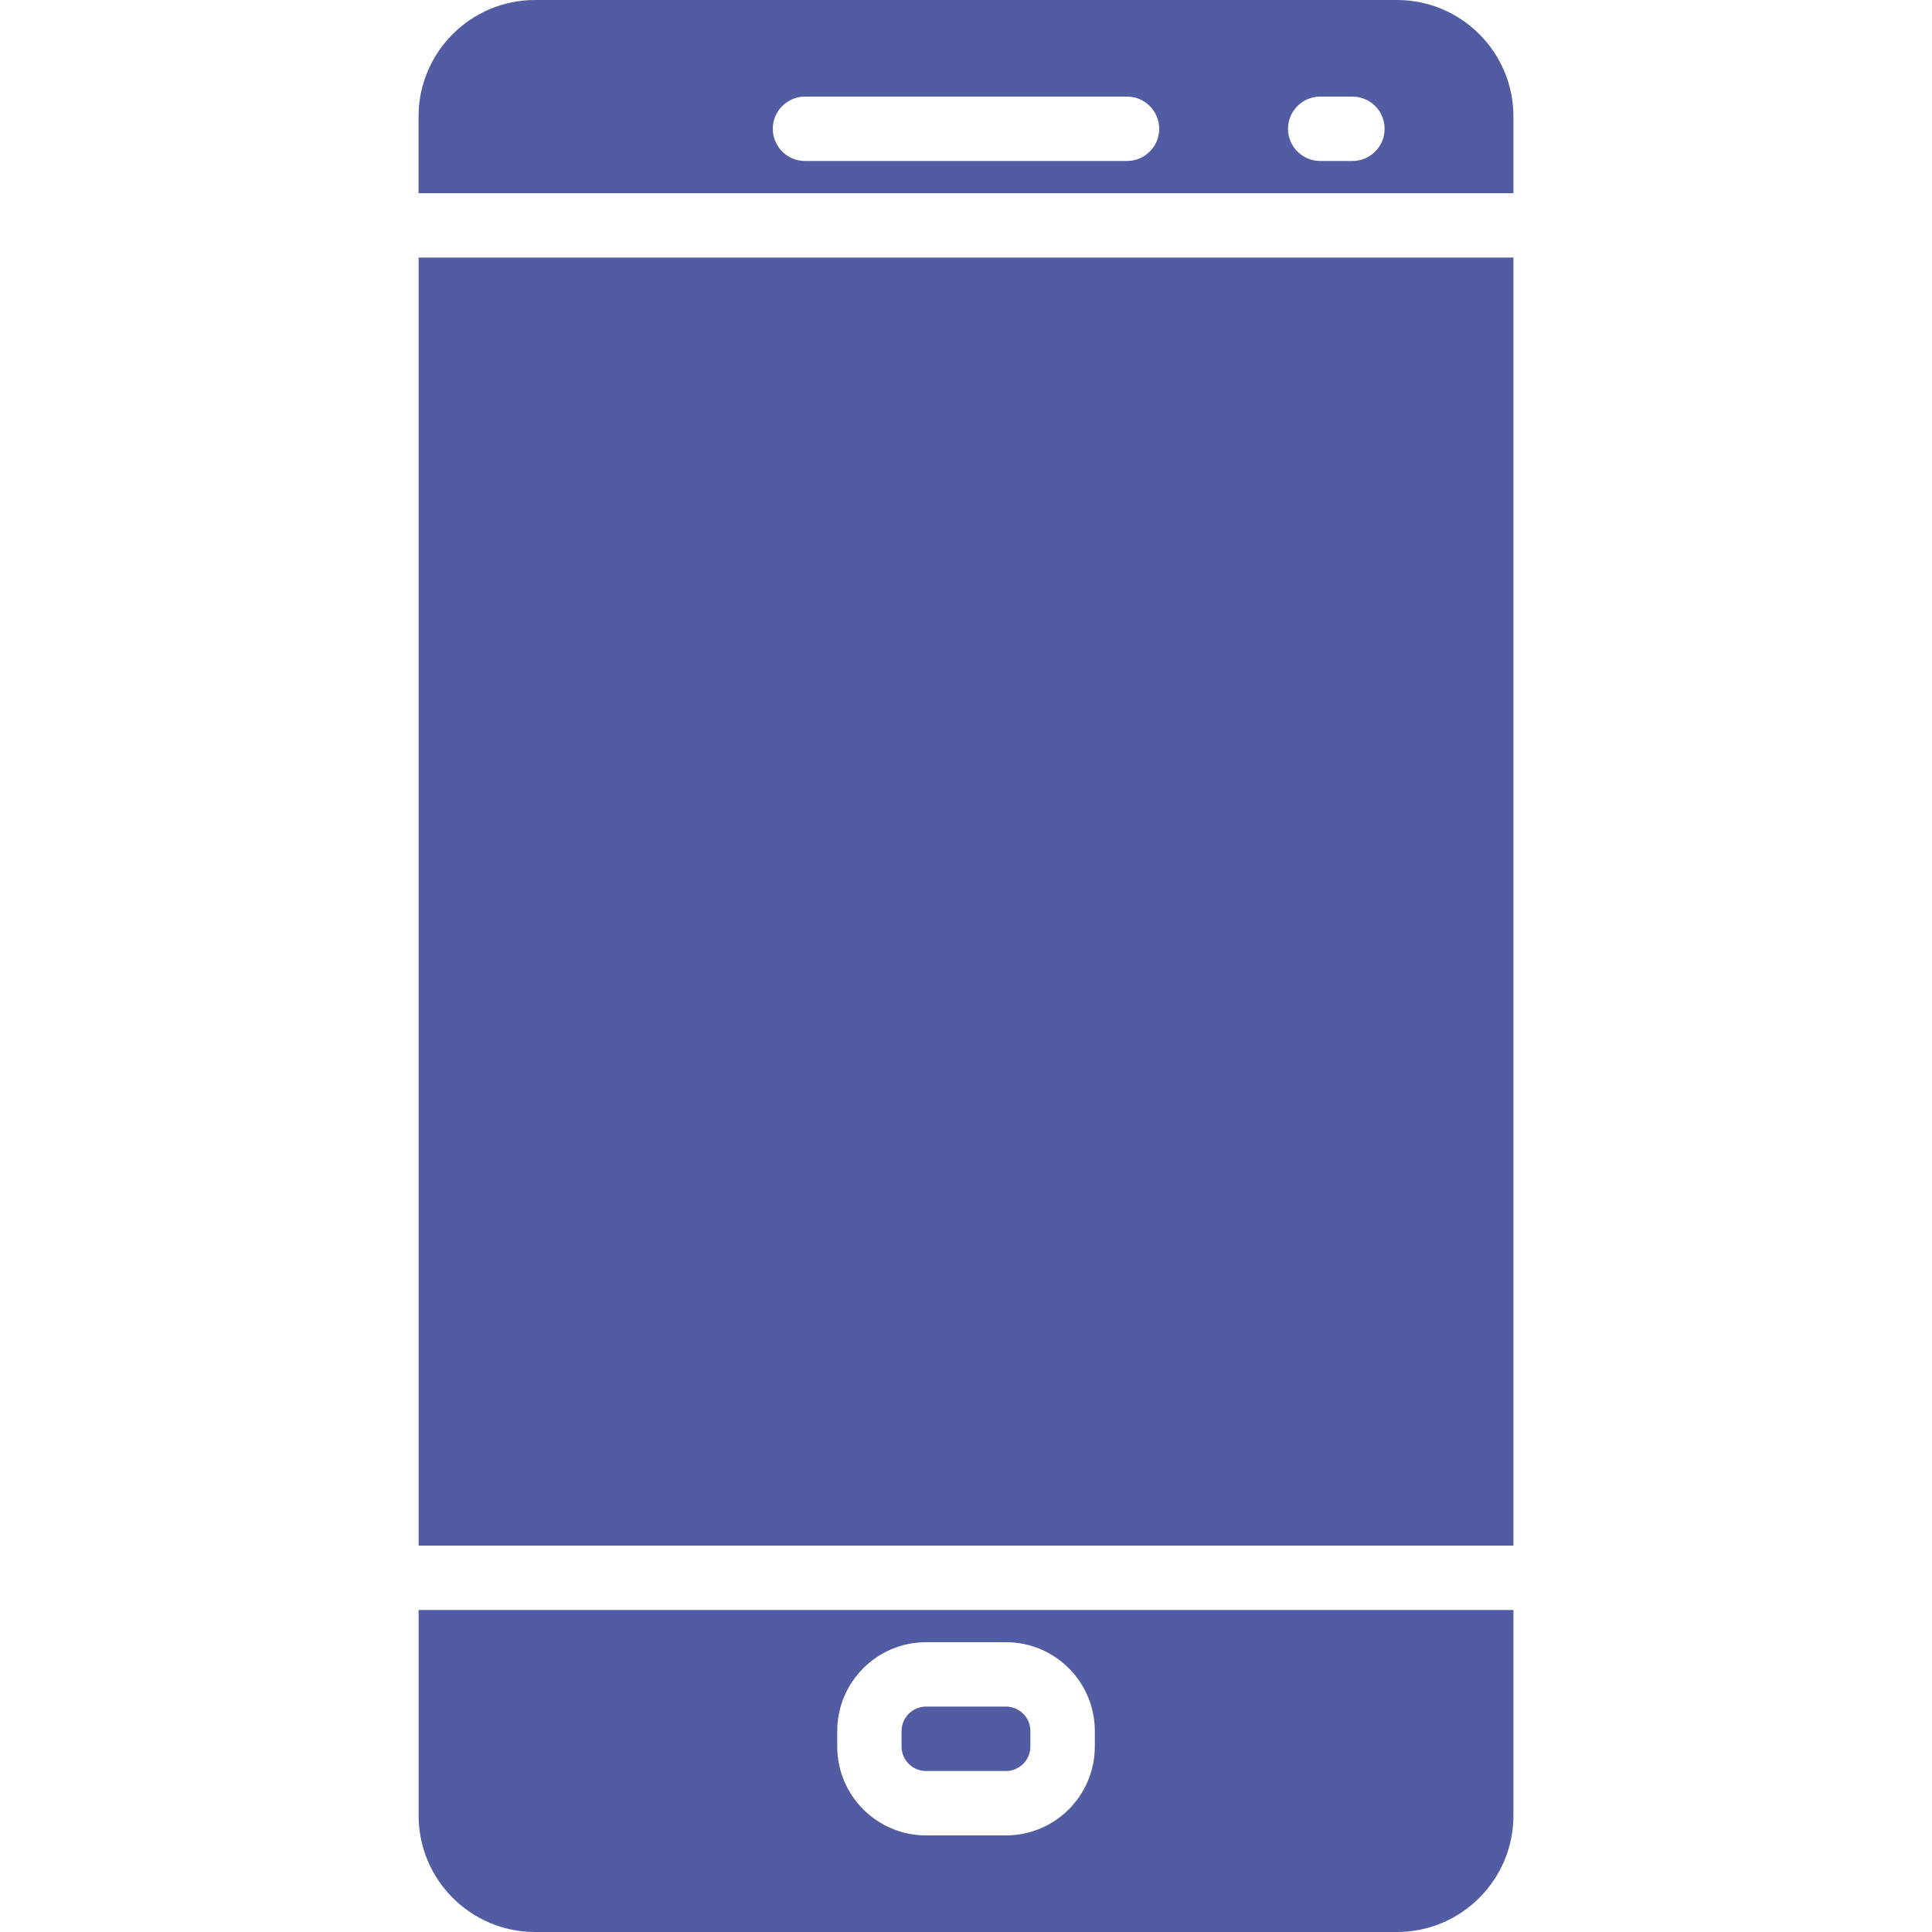
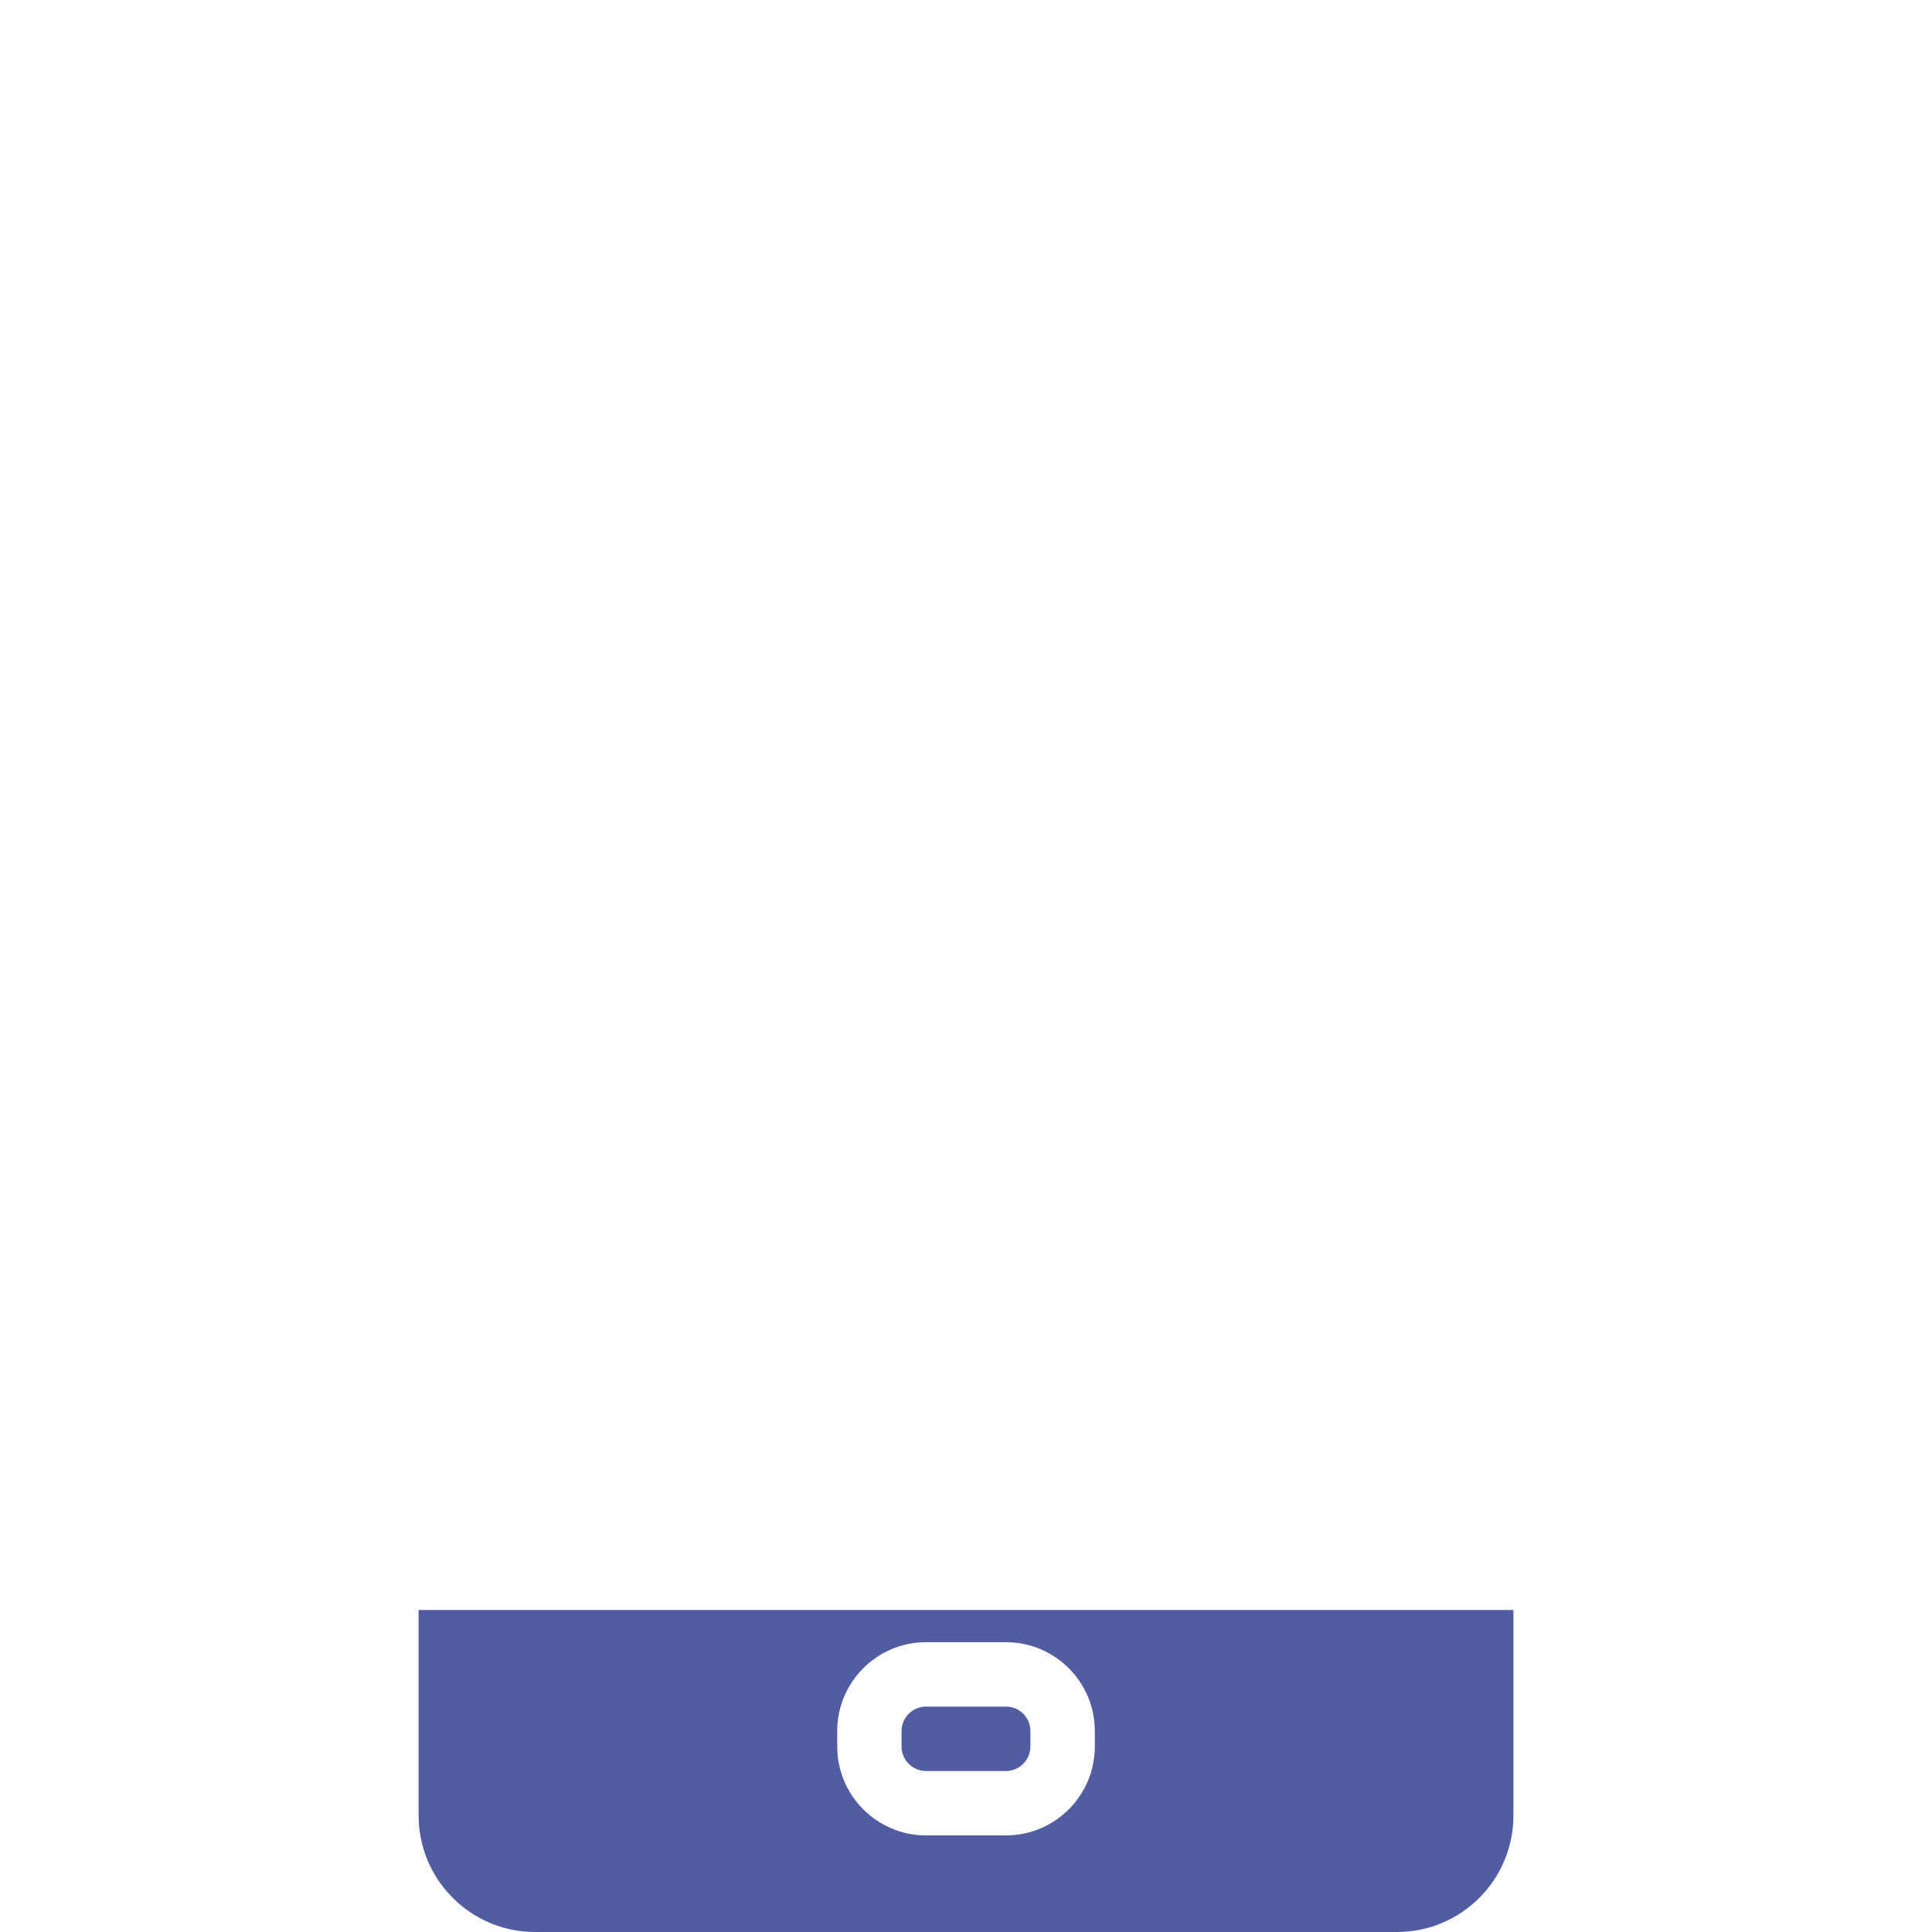
<svg xmlns="http://www.w3.org/2000/svg" width="34" height="34" viewBox="0 0 34 34" fill="none">
-   <path d="M24.585 0H9.415C8.285 0 7.366 0.919 7.366 2.049V3.4H26.634V2.049C26.634 0.919 25.715 0 24.585 0ZM19.834 2.833H14.167C13.854 2.833 13.6 2.579 13.6 2.267C13.6 1.954 13.854 1.7 14.167 1.7H19.834C20.146 1.7 20.4 1.954 20.4 2.267C20.4 2.579 20.146 2.833 19.834 2.833ZM23.8 2.833H23.234C22.921 2.833 22.667 2.579 22.667 2.267C22.667 1.954 22.921 1.7 23.234 1.7H23.8C24.113 1.7 24.367 1.954 24.367 2.267C24.367 2.579 24.113 2.833 23.8 2.833Z" fill="#525CA3" />
  <path d="M17.703 30.033H16.297C16.06 30.033 15.866 30.226 15.866 30.464V30.737C15.866 30.974 16.059 31.167 16.297 31.167H17.703C17.94 31.167 18.133 30.974 18.133 30.737V30.464C18.134 30.226 17.94 30.033 17.703 30.033Z" fill="#525CA3" />
-   <path d="M26.634 4.533H7.367V27.2H26.634V4.533Z" fill="#525CA3" />
  <path d="M7.367 28.333V31.951C7.367 33.081 8.286 34 9.415 34H24.586C25.715 34 26.634 33.081 26.634 31.951V28.333H7.367ZM19.267 30.737C19.267 31.599 18.566 32.3 17.704 32.3H16.297C15.435 32.3 14.734 31.599 14.734 30.737V30.463C14.734 29.601 15.435 28.9 16.297 28.9H17.704C18.566 28.9 19.267 29.601 19.267 30.463V30.737Z" fill="#525CA3" />
</svg>